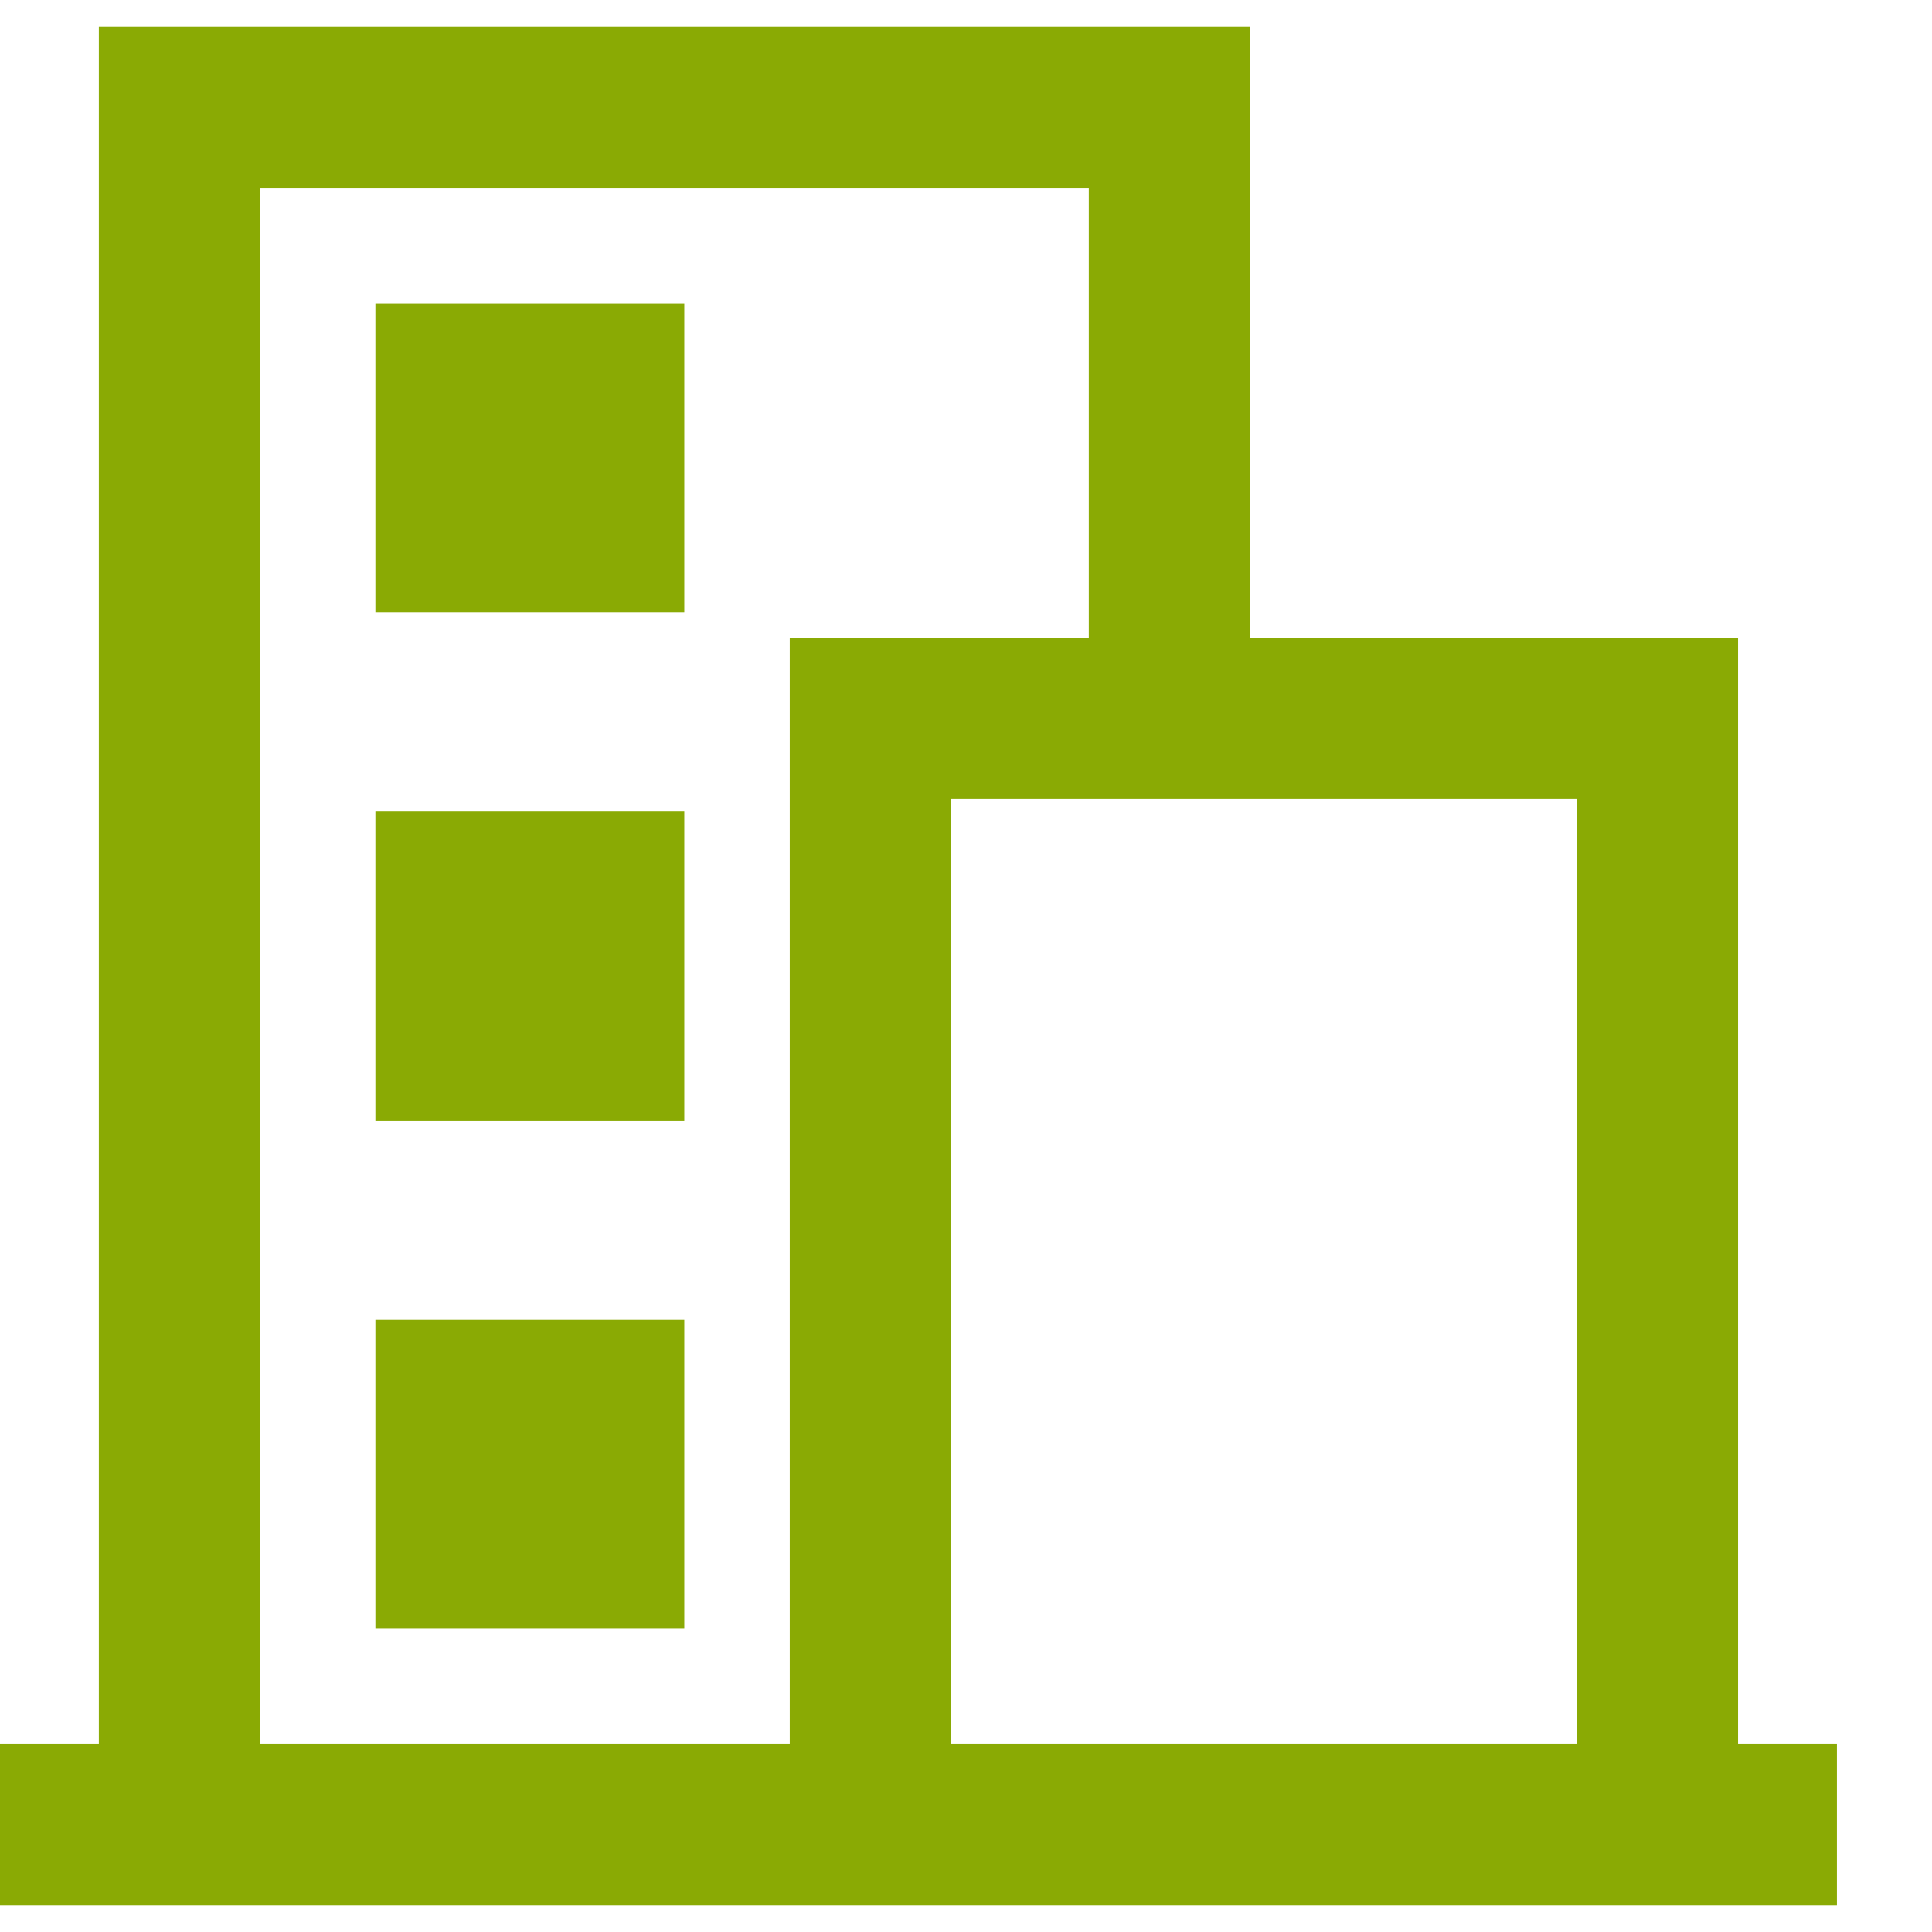
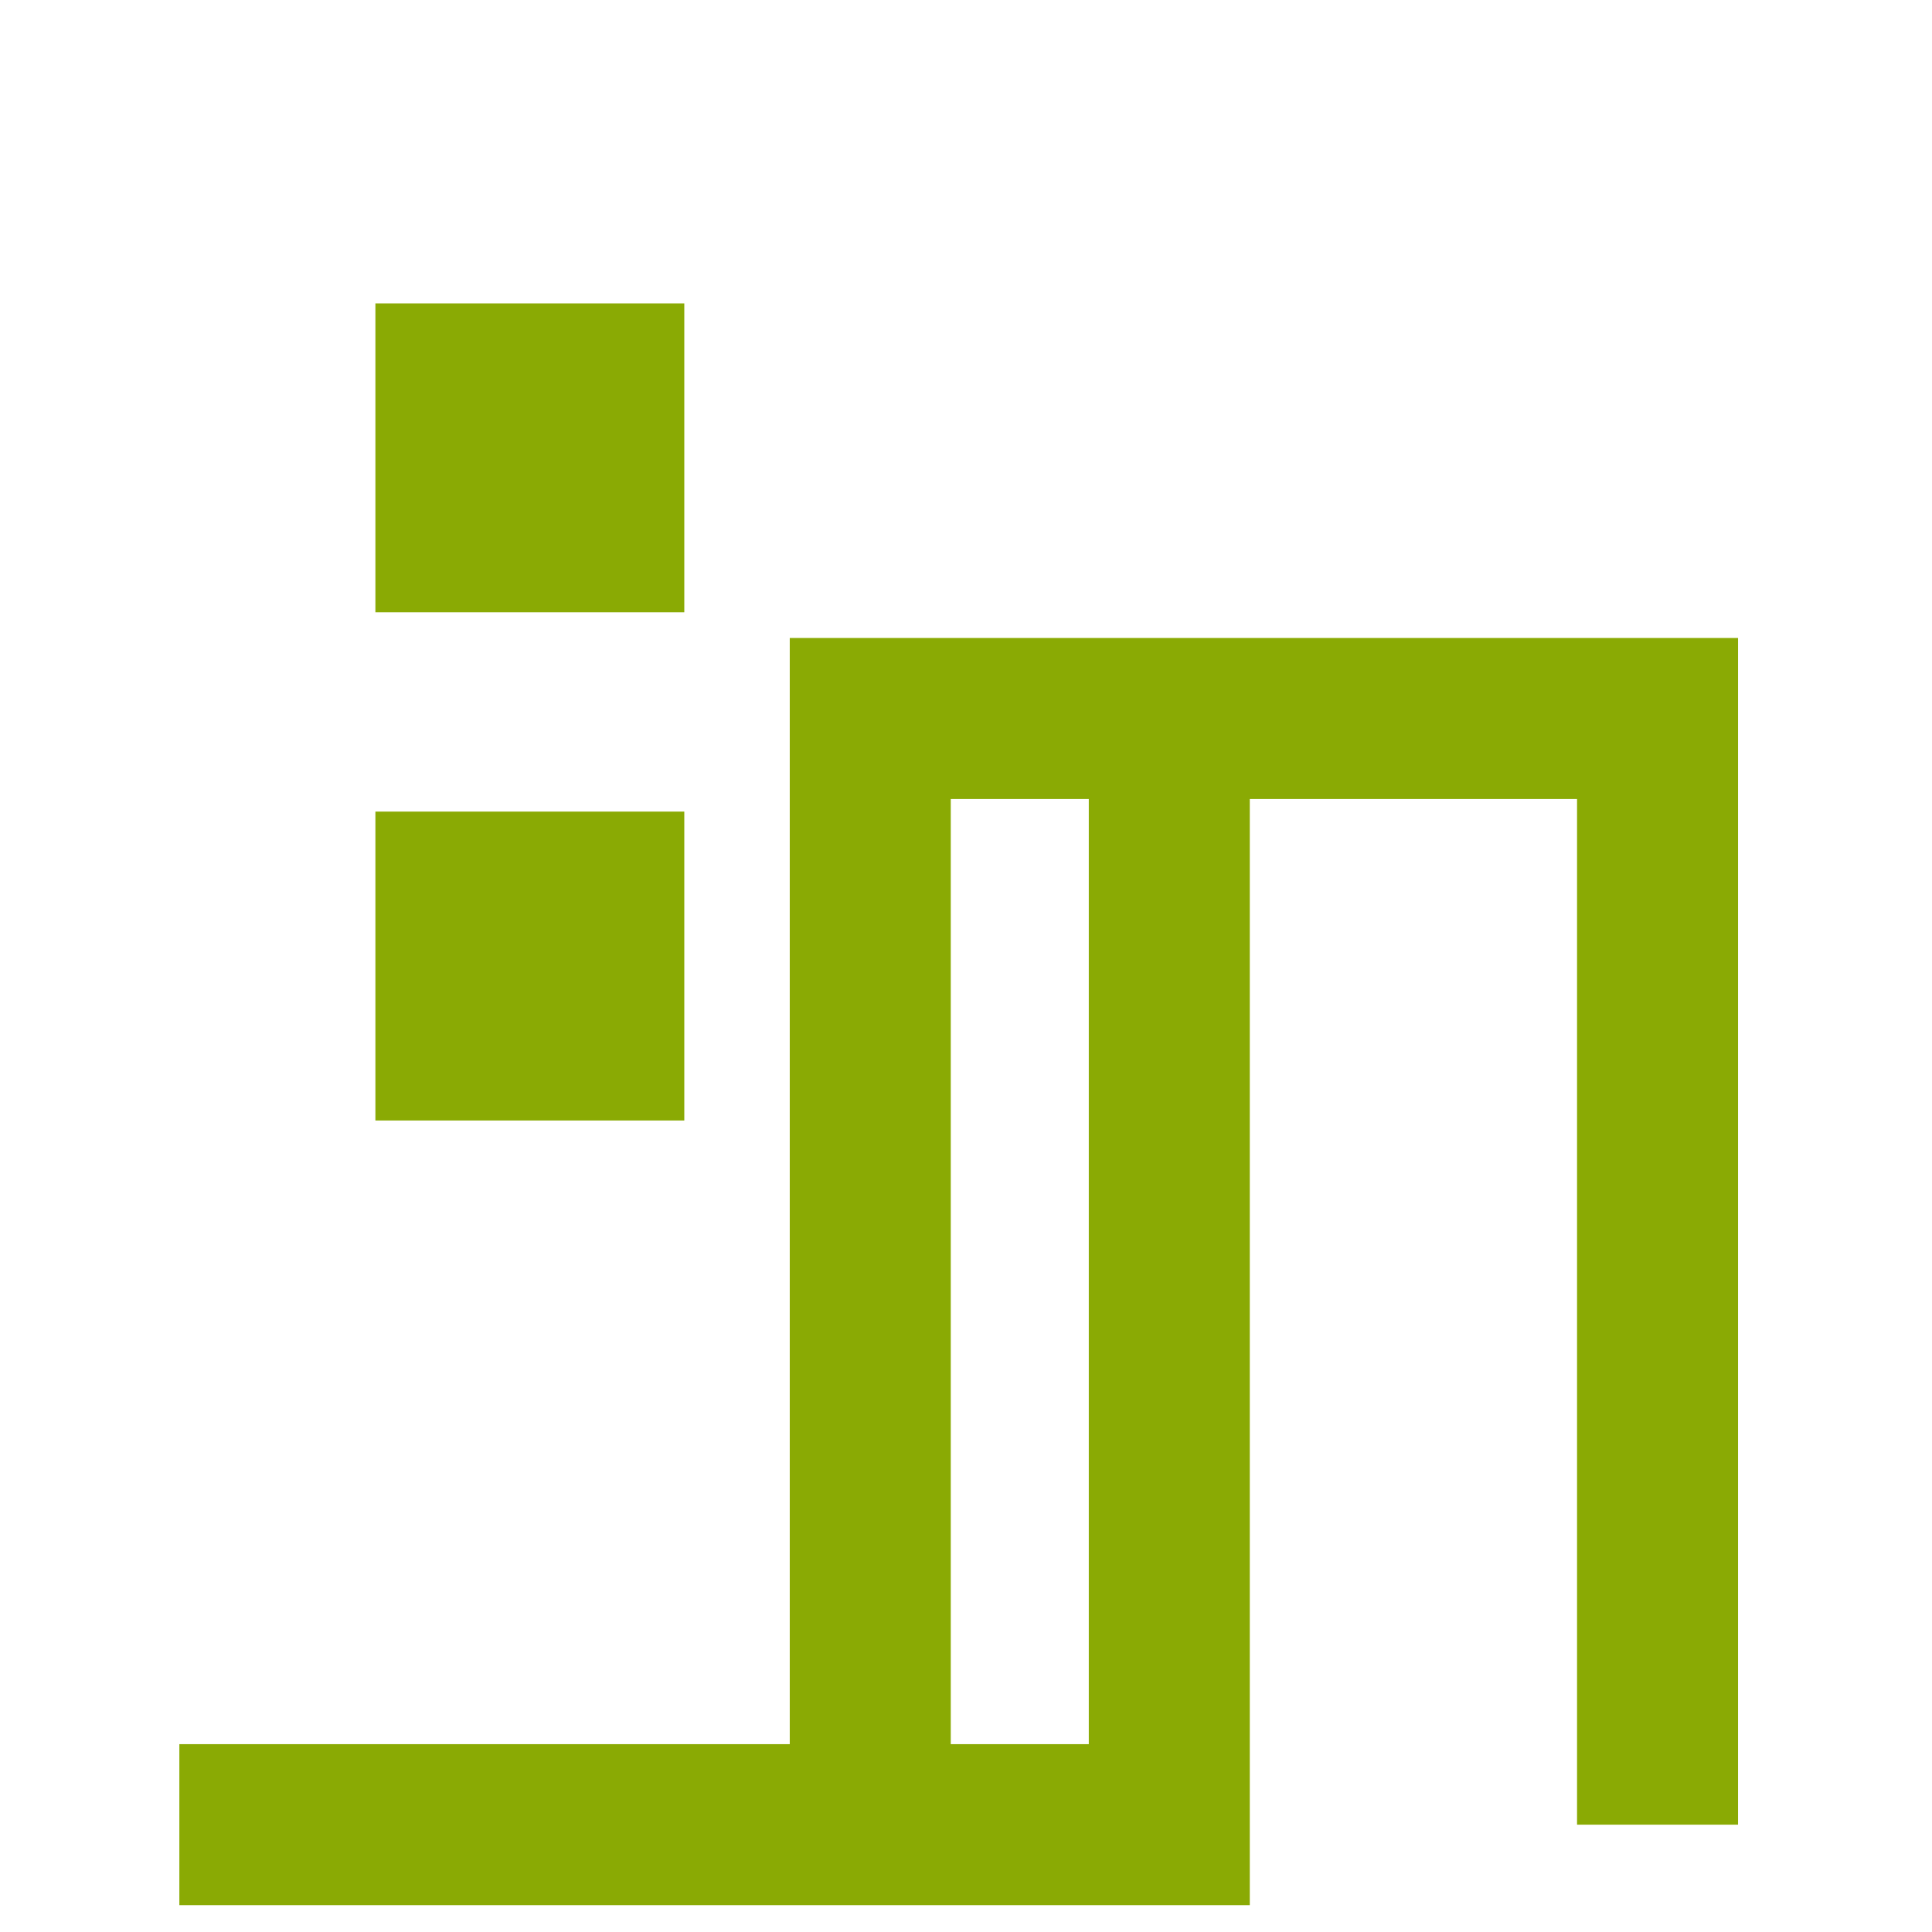
<svg xmlns="http://www.w3.org/2000/svg" width="18" height="18" viewBox="0 0 18 18" fill="none">
-   <path d="M0 17H17.114" stroke="#8AAA04" stroke-width="1.5" />
-   <path d="M1.671 17V1H10.894V6.663" stroke="#8AAA04" stroke-width="1.5" />
+   <path d="M1.671 17H10.894V6.663" stroke="#8AAA04" stroke-width="1.5" />
  <path d="M15.443 17V6.694H8.108V17" stroke="#8AAA04" stroke-width="1.5" />
  <rect x="4.217" y="8.281" width="1.439" height="1.439" stroke="#8AAA04" stroke-width="1.439" />
-   <rect x="4.217" y="13.015" width="1.439" height="1.439" stroke="#8AAA04" stroke-width="1.439" />
  <rect x="4.217" y="3.546" width="1.439" height="1.439" stroke="#8AAA04" stroke-width="1.439" />
</svg>